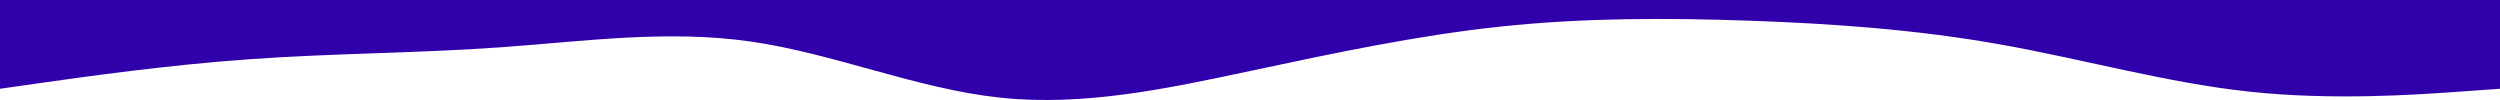
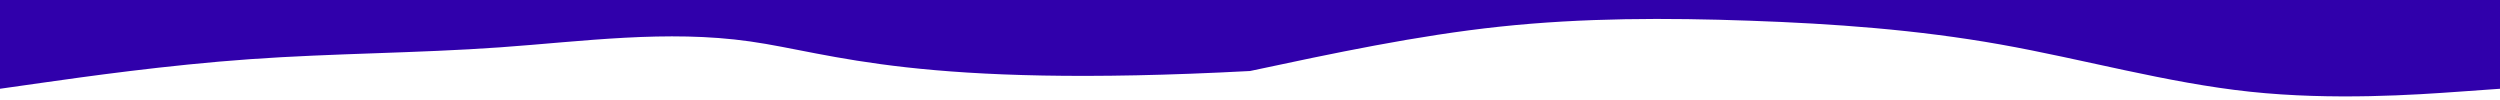
<svg xmlns="http://www.w3.org/2000/svg" width="2500" height="100" viewBox="0 0 2500 100" fill="none">
-   <path fill-rule="evenodd" clip-rule="evenodd" d="M2500 88.763L2458.33 91.722C2416.67 94.68 2333.33 100.598 2250 91.722C2166.67 82.846 2083.33 59.175 2000 44.382C1916.67 29.588 1833.33 23.67 1750 20.712C1666.67 17.753 1583.33 17.753 1500 26.629C1416.67 35.505 1333.33 53.258 1250 71.01C1166.67 88.763 1083.33 106.515 1000 97.639C916.667 88.763 833.333 53.258 750 41.423C666.667 29.588 583.333 41.423 500 47.34C416.667 53.258 333.333 53.258 250 59.175C166.667 65.093 83.333 76.928 41.667 82.845L9.63498e-05 88.763L0 2.78465e-05L41.667 3.14892e-05C83.333 3.51318e-05 166.667 4.2417e-05 250 4.97022e-05C333.333 5.69875e-05 416.667 6.42727e-05 500 7.15579e-05C583.333 7.88432e-05 666.667 8.61284e-05 750 9.34136e-05C833.333 0 916.667 0 1000 0C1083.33 0 1166.67 0 1250 0C1333.33 0 1416.67 0 1500 0C1583.33 0 1666.67 0 1750 0C1833.33 0 1916.67 0 2000 0C2083.33 0 2166.67 0 2250 0C2333.33 0 2416.67 0 2458.33 0L2500 0L2500 88.763Z" fill="#3000AB" />
+   <path fill-rule="evenodd" clip-rule="evenodd" d="M2500 88.763L2458.33 91.722C2416.67 94.68 2333.33 100.598 2250 91.722C2166.67 82.846 2083.33 59.175 2000 44.382C1916.67 29.588 1833.33 23.67 1750 20.712C1666.67 17.753 1583.33 17.753 1500 26.629C1416.67 35.505 1333.33 53.258 1250 71.01C916.667 88.763 833.333 53.258 750 41.423C666.667 29.588 583.333 41.423 500 47.34C416.667 53.258 333.333 53.258 250 59.175C166.667 65.093 83.333 76.928 41.667 82.845L9.63498e-05 88.763L0 2.78465e-05L41.667 3.14892e-05C83.333 3.51318e-05 166.667 4.2417e-05 250 4.97022e-05C333.333 5.69875e-05 416.667 6.42727e-05 500 7.15579e-05C583.333 7.88432e-05 666.667 8.61284e-05 750 9.34136e-05C833.333 0 916.667 0 1000 0C1083.33 0 1166.67 0 1250 0C1333.33 0 1416.67 0 1500 0C1583.33 0 1666.67 0 1750 0C1833.33 0 1916.67 0 2000 0C2083.33 0 2166.67 0 2250 0C2333.33 0 2416.67 0 2458.33 0L2500 0L2500 88.763Z" fill="#3000AB" />
</svg>